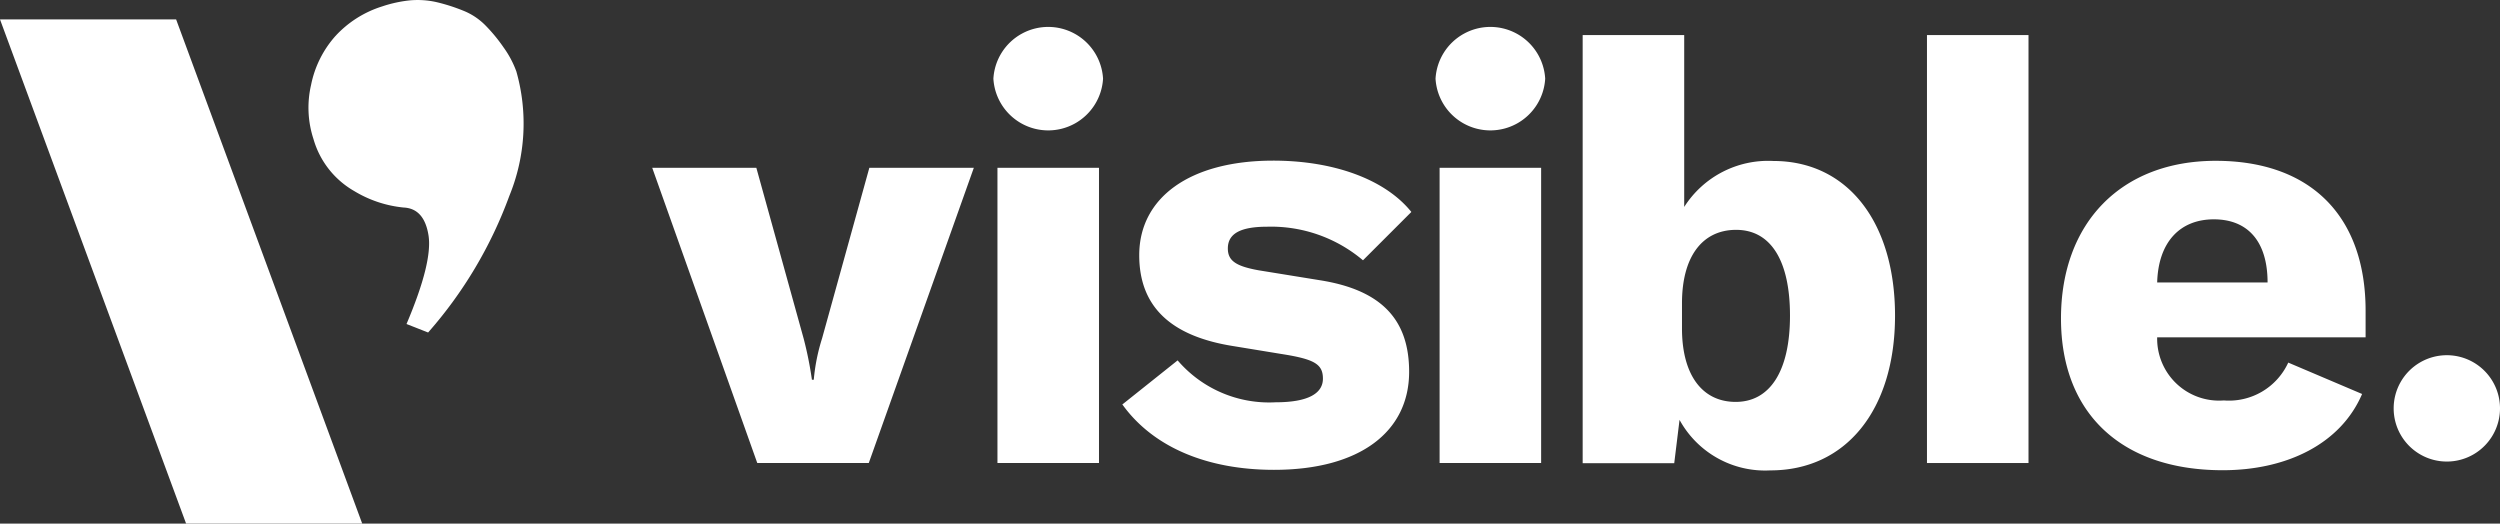
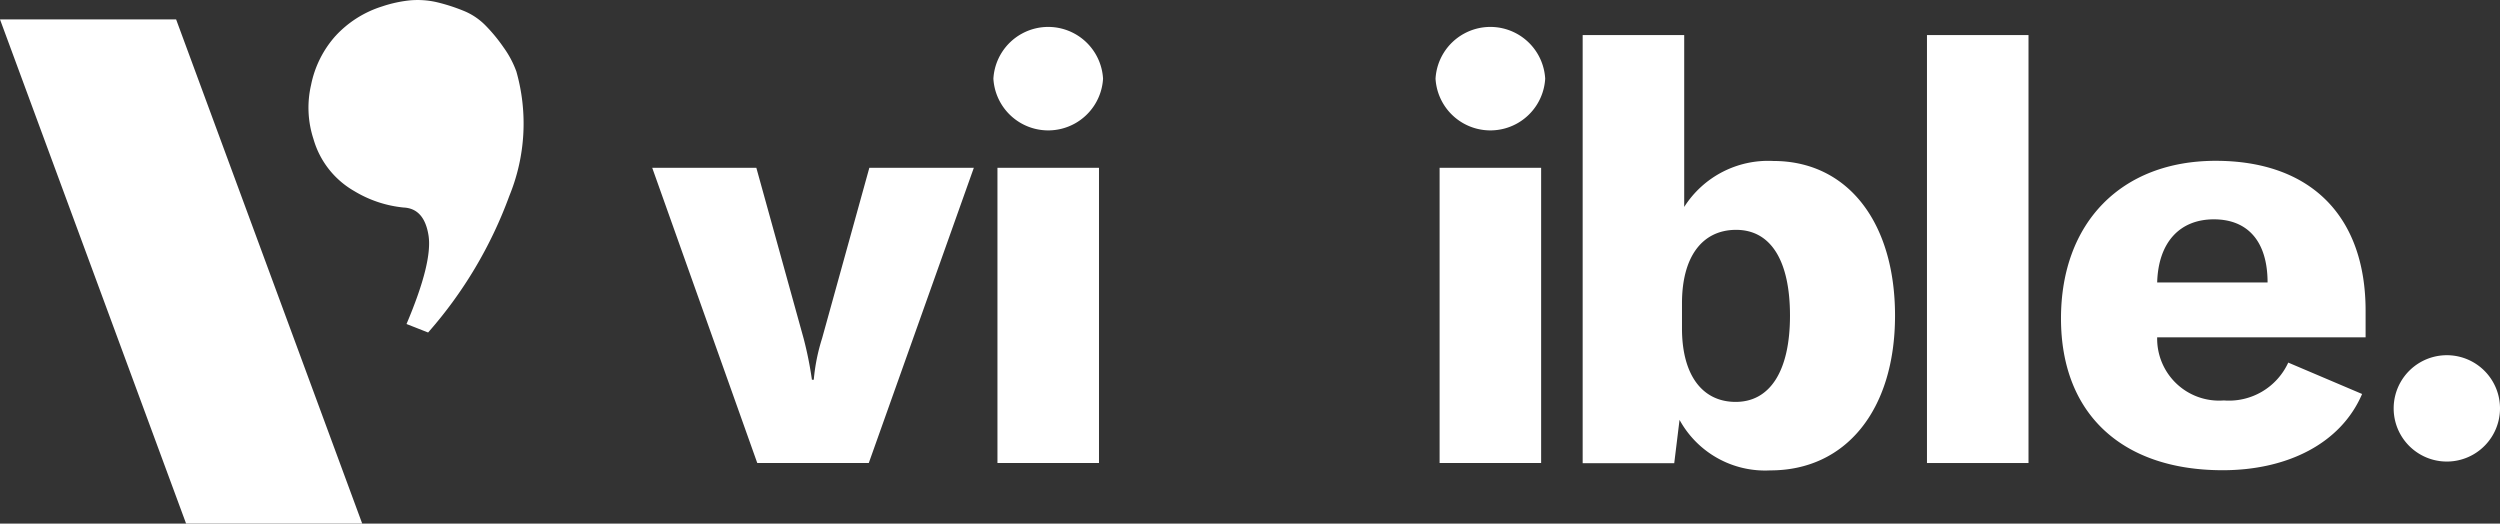
<svg xmlns="http://www.w3.org/2000/svg" id="Grupo_79034" data-name="Grupo 79034" width="135.42" height="28.361" viewBox="0 0 135.42 28.361">
  <rect x="0" y="0" width="135.42" height="28.361" fill="#333333" stroke="none" />
  <g id="Grupo_79035" data-name="Grupo 79035">
    <path id="Trazado_11952" data-name="Trazado 11952" d="M35.31,9.091h5.66l2.56,9.24a19.735,19.735,0,0,1,.45,2.24h.1a10.47,10.47,0,0,1,.45-2.24l2.56-9.24h5.66l-5.69,15.99H41.02L35.33,9.091Z" fill="#fff" />
    <path id="Trazado_11953" data-name="Trazado 11953" d="M53.81,4.261a2.975,2.975,0,0,1,5.94,0,2.975,2.975,0,0,1-5.94,0m.22,4.83h5.5v15.99h-5.5Z" fill="#fff" />
-     <path id="Trazado_11954" data-name="Trazado 11954" d="M60.78,21.921l3.01-2.4a6.526,6.526,0,0,0,5.31,2.27c1.76,0,2.56-.48,2.56-1.28s-.48-1.06-2.27-1.34l-2.56-.42c-3.45-.54-5.12-2.17-5.12-4.93,0-3.1,2.72-5.12,7.26-5.12,3.23,0,6.04.99,7.48,2.78L73.83,14.1a7.712,7.712,0,0,0-5.18-1.82c-1.47,0-2.14.38-2.14,1.18,0,.67.45.96,1.66,1.18l3.33.54c3.42.54,4.83,2.21,4.83,4.96,0,3.23-2.65,5.31-7.32,5.31-3.55,0-6.52-1.18-8.22-3.55Z" fill="#fff" />
    <path id="Trazado_11955" data-name="Trazado 11955" d="M77.76,4.261a2.975,2.975,0,0,1,5.94,0,2.975,2.975,0,0,1-5.94,0m.22,4.83h5.5v15.99h-5.5Z" fill="#fff" />
    <path id="Trazado_11956" data-name="Trazado 11956" d="M90.98,22.721l-.29,2.37H85.73V1.9h5.5v9.31a5.387,5.387,0,0,1,4.83-2.49c4,0,6.59,3.29,6.59,8.38s-2.65,8.38-6.75,8.38a5.284,5.284,0,0,1-4.93-2.75Zm5.98-5.63c0-2.94-1.02-4.67-2.97-4.64-1.82.03-2.88,1.5-2.88,3.97V17.8c0,2.46,1.06,3.97,2.91,3.97s2.94-1.66,2.94-4.67Z" fill="#fff" />
    <path id="Trazado_11957" data-name="Trazado 11957" d="M109.88,25.081h-5.5V1.9h5.5v23.18Z" fill="#fff" />
    <path id="Trazado_11958" data-name="Trazado 11958" d="M128.14,18.271H116.85a3.354,3.354,0,0,0,3.61,3.42,3.535,3.535,0,0,0,3.49-2.05l4,1.7c-1.15,2.69-4.06,4.13-7.55,4.13-5.44,0-8.76-3.04-8.76-8.22s3.26-8.54,8.38-8.54,8.12,2.97,8.12,8.12Zm-5.31-2.97c0-2.21-1.06-3.42-2.91-3.42s-3.01,1.25-3.07,3.42Z" fill="#fff" />
    <path id="Trazado_11959" data-name="Trazado 11959" d="M129.66,22.121a2.88,2.88,0,0,1,5.76,0,2.88,2.88,0,1,1-5.76,0" fill="#fff" />
    <path id="Trazado_11960" data-name="Trazado 11960" d="M19.62,28.361H10.08L0,1.051H9.54Z" fill="#fff" />
    <path id="Trazado_11961" data-name="Trazado 11961" d="M20.69.351a6.982,6.982,0,0,1,1.5-.33,4.643,4.643,0,0,1,1.48.1,9.934,9.934,0,0,1,1.43.46,3.491,3.491,0,0,1,1.19.79,8.793,8.793,0,0,1,.99,1.2,5.329,5.329,0,0,1,.69,1.3,10.334,10.334,0,0,1-.38,6.74,23.3,23.3,0,0,1-4.4,7.4l-1.17-.46q1.425-3.36,1.19-4.81t-1.35-1.5a6.368,6.368,0,0,1-2.67-.89,4.75,4.75,0,0,1-2.21-2.82,5.459,5.459,0,0,1-.13-2.93,5.635,5.635,0,0,1,1.32-2.65,5.782,5.782,0,0,1,2.52-1.6" fill="#fff" />
  </g>
</svg>